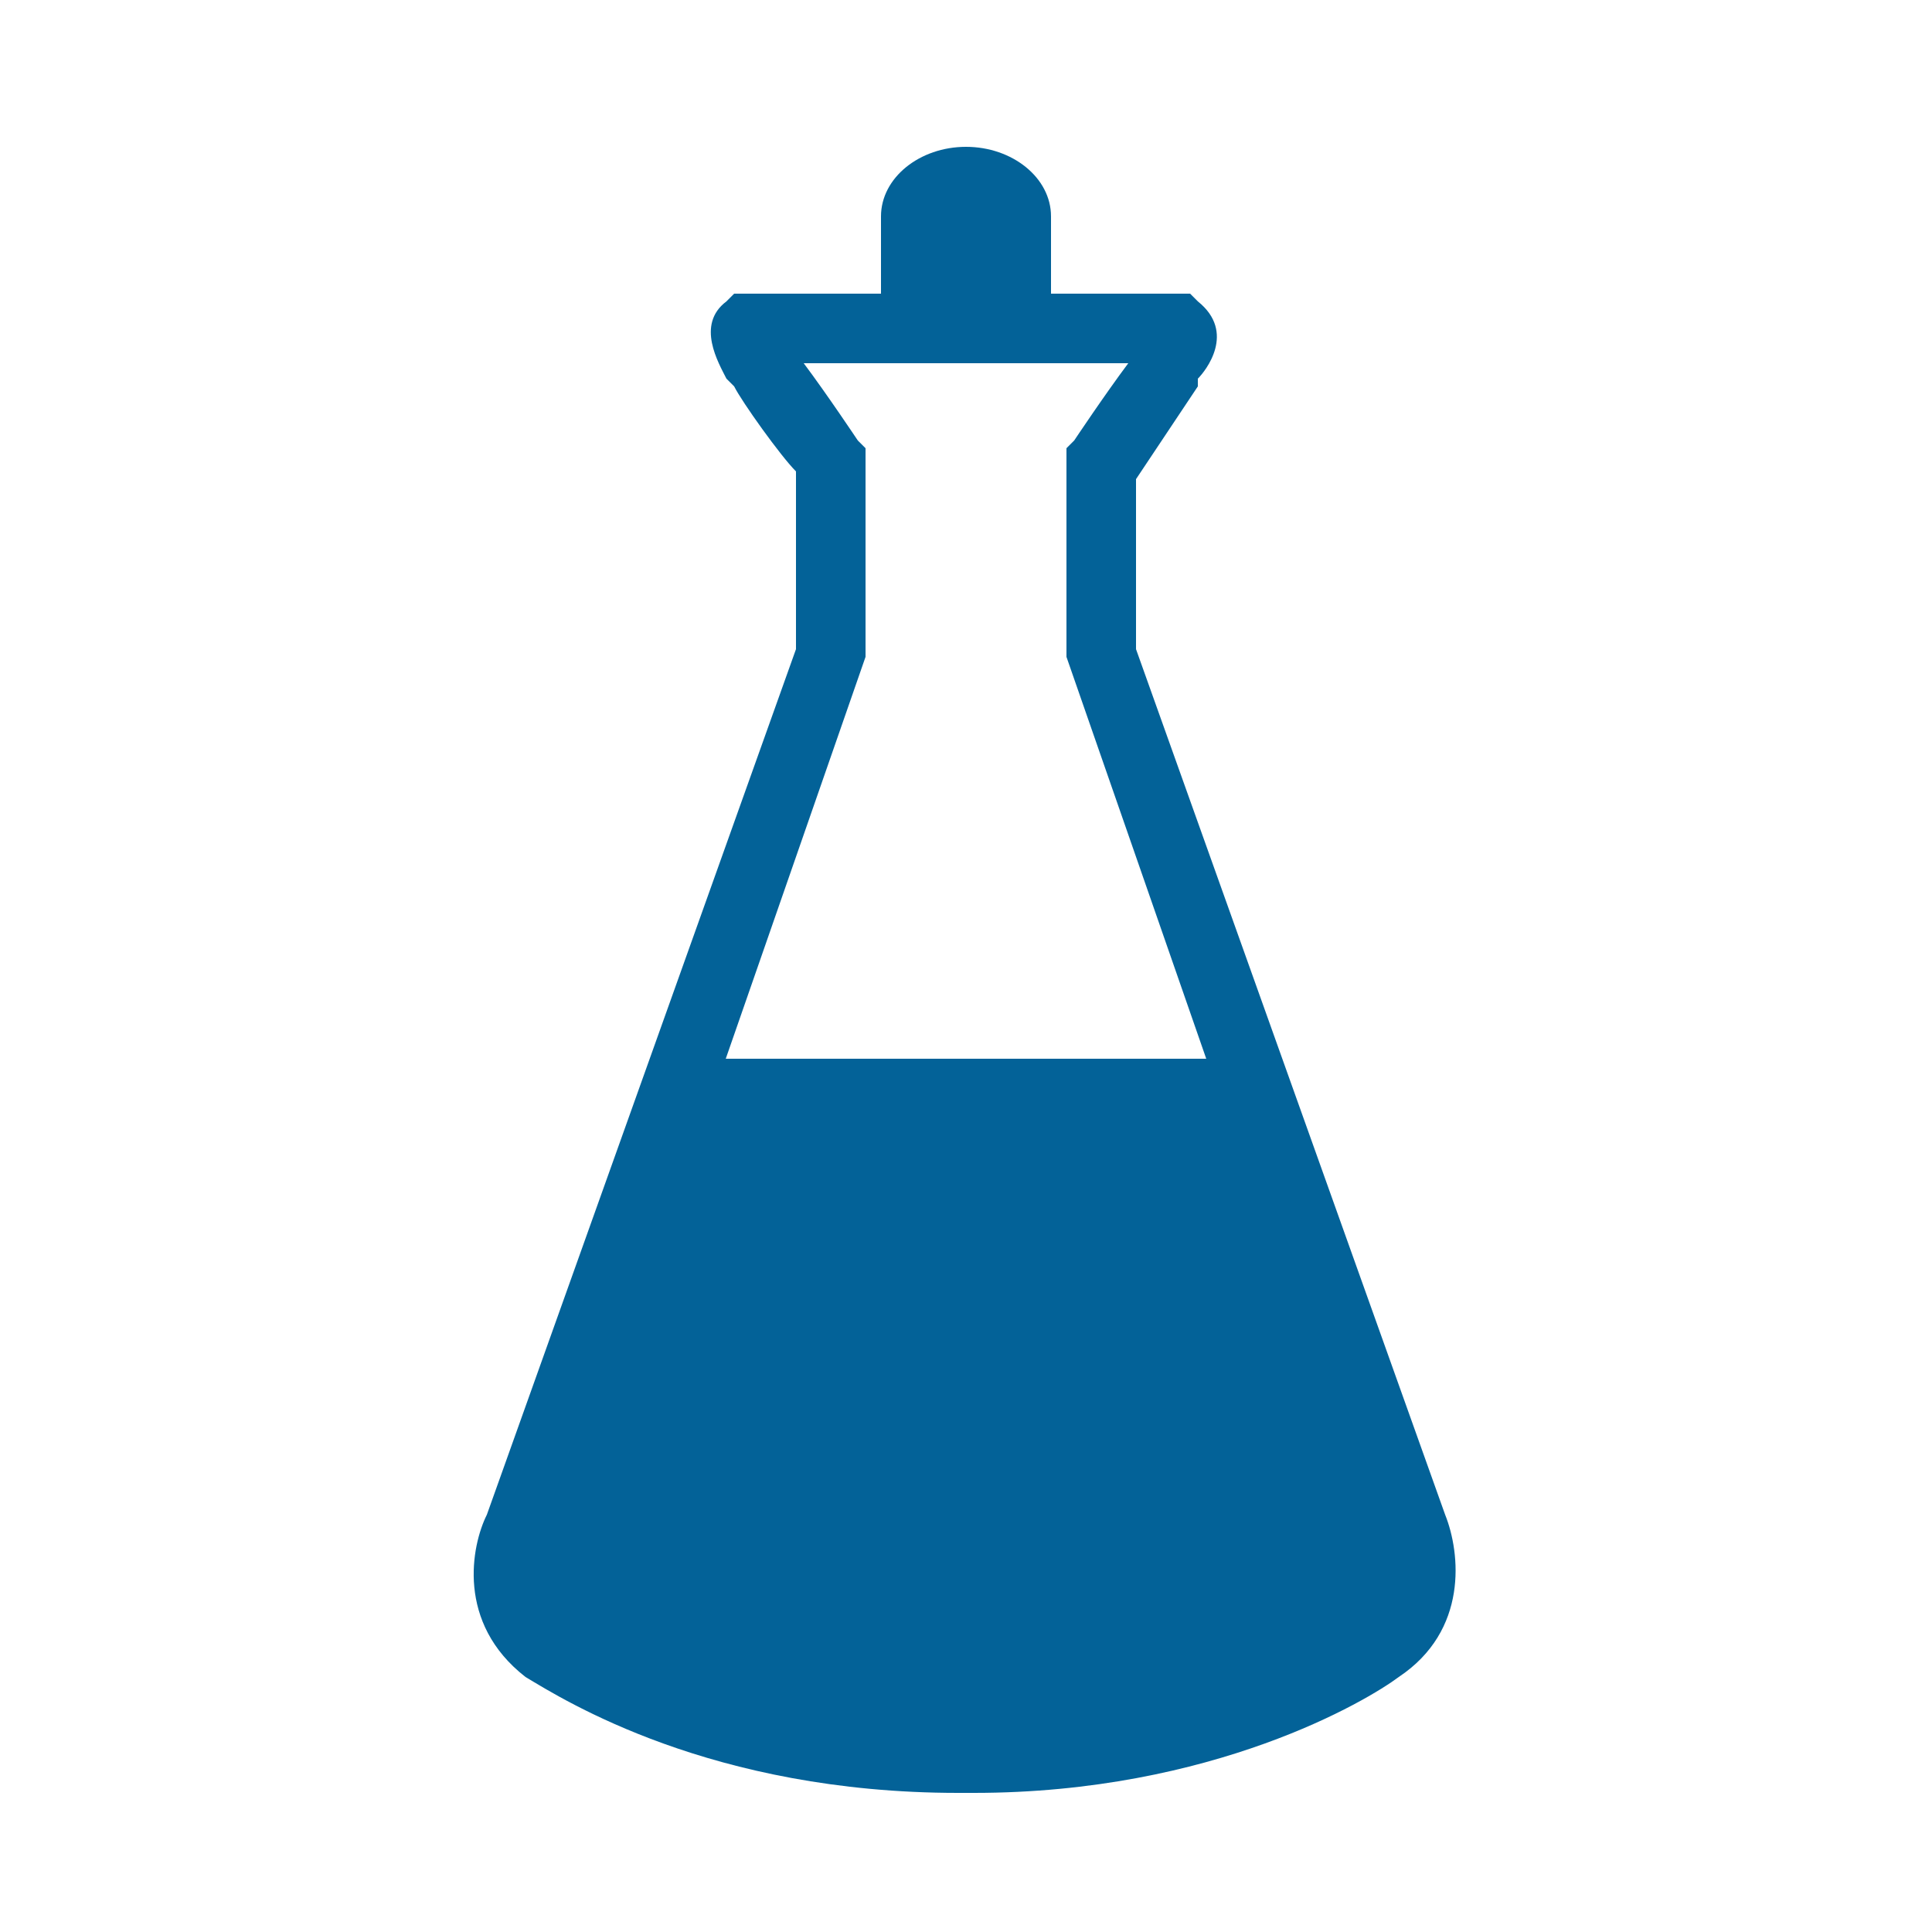
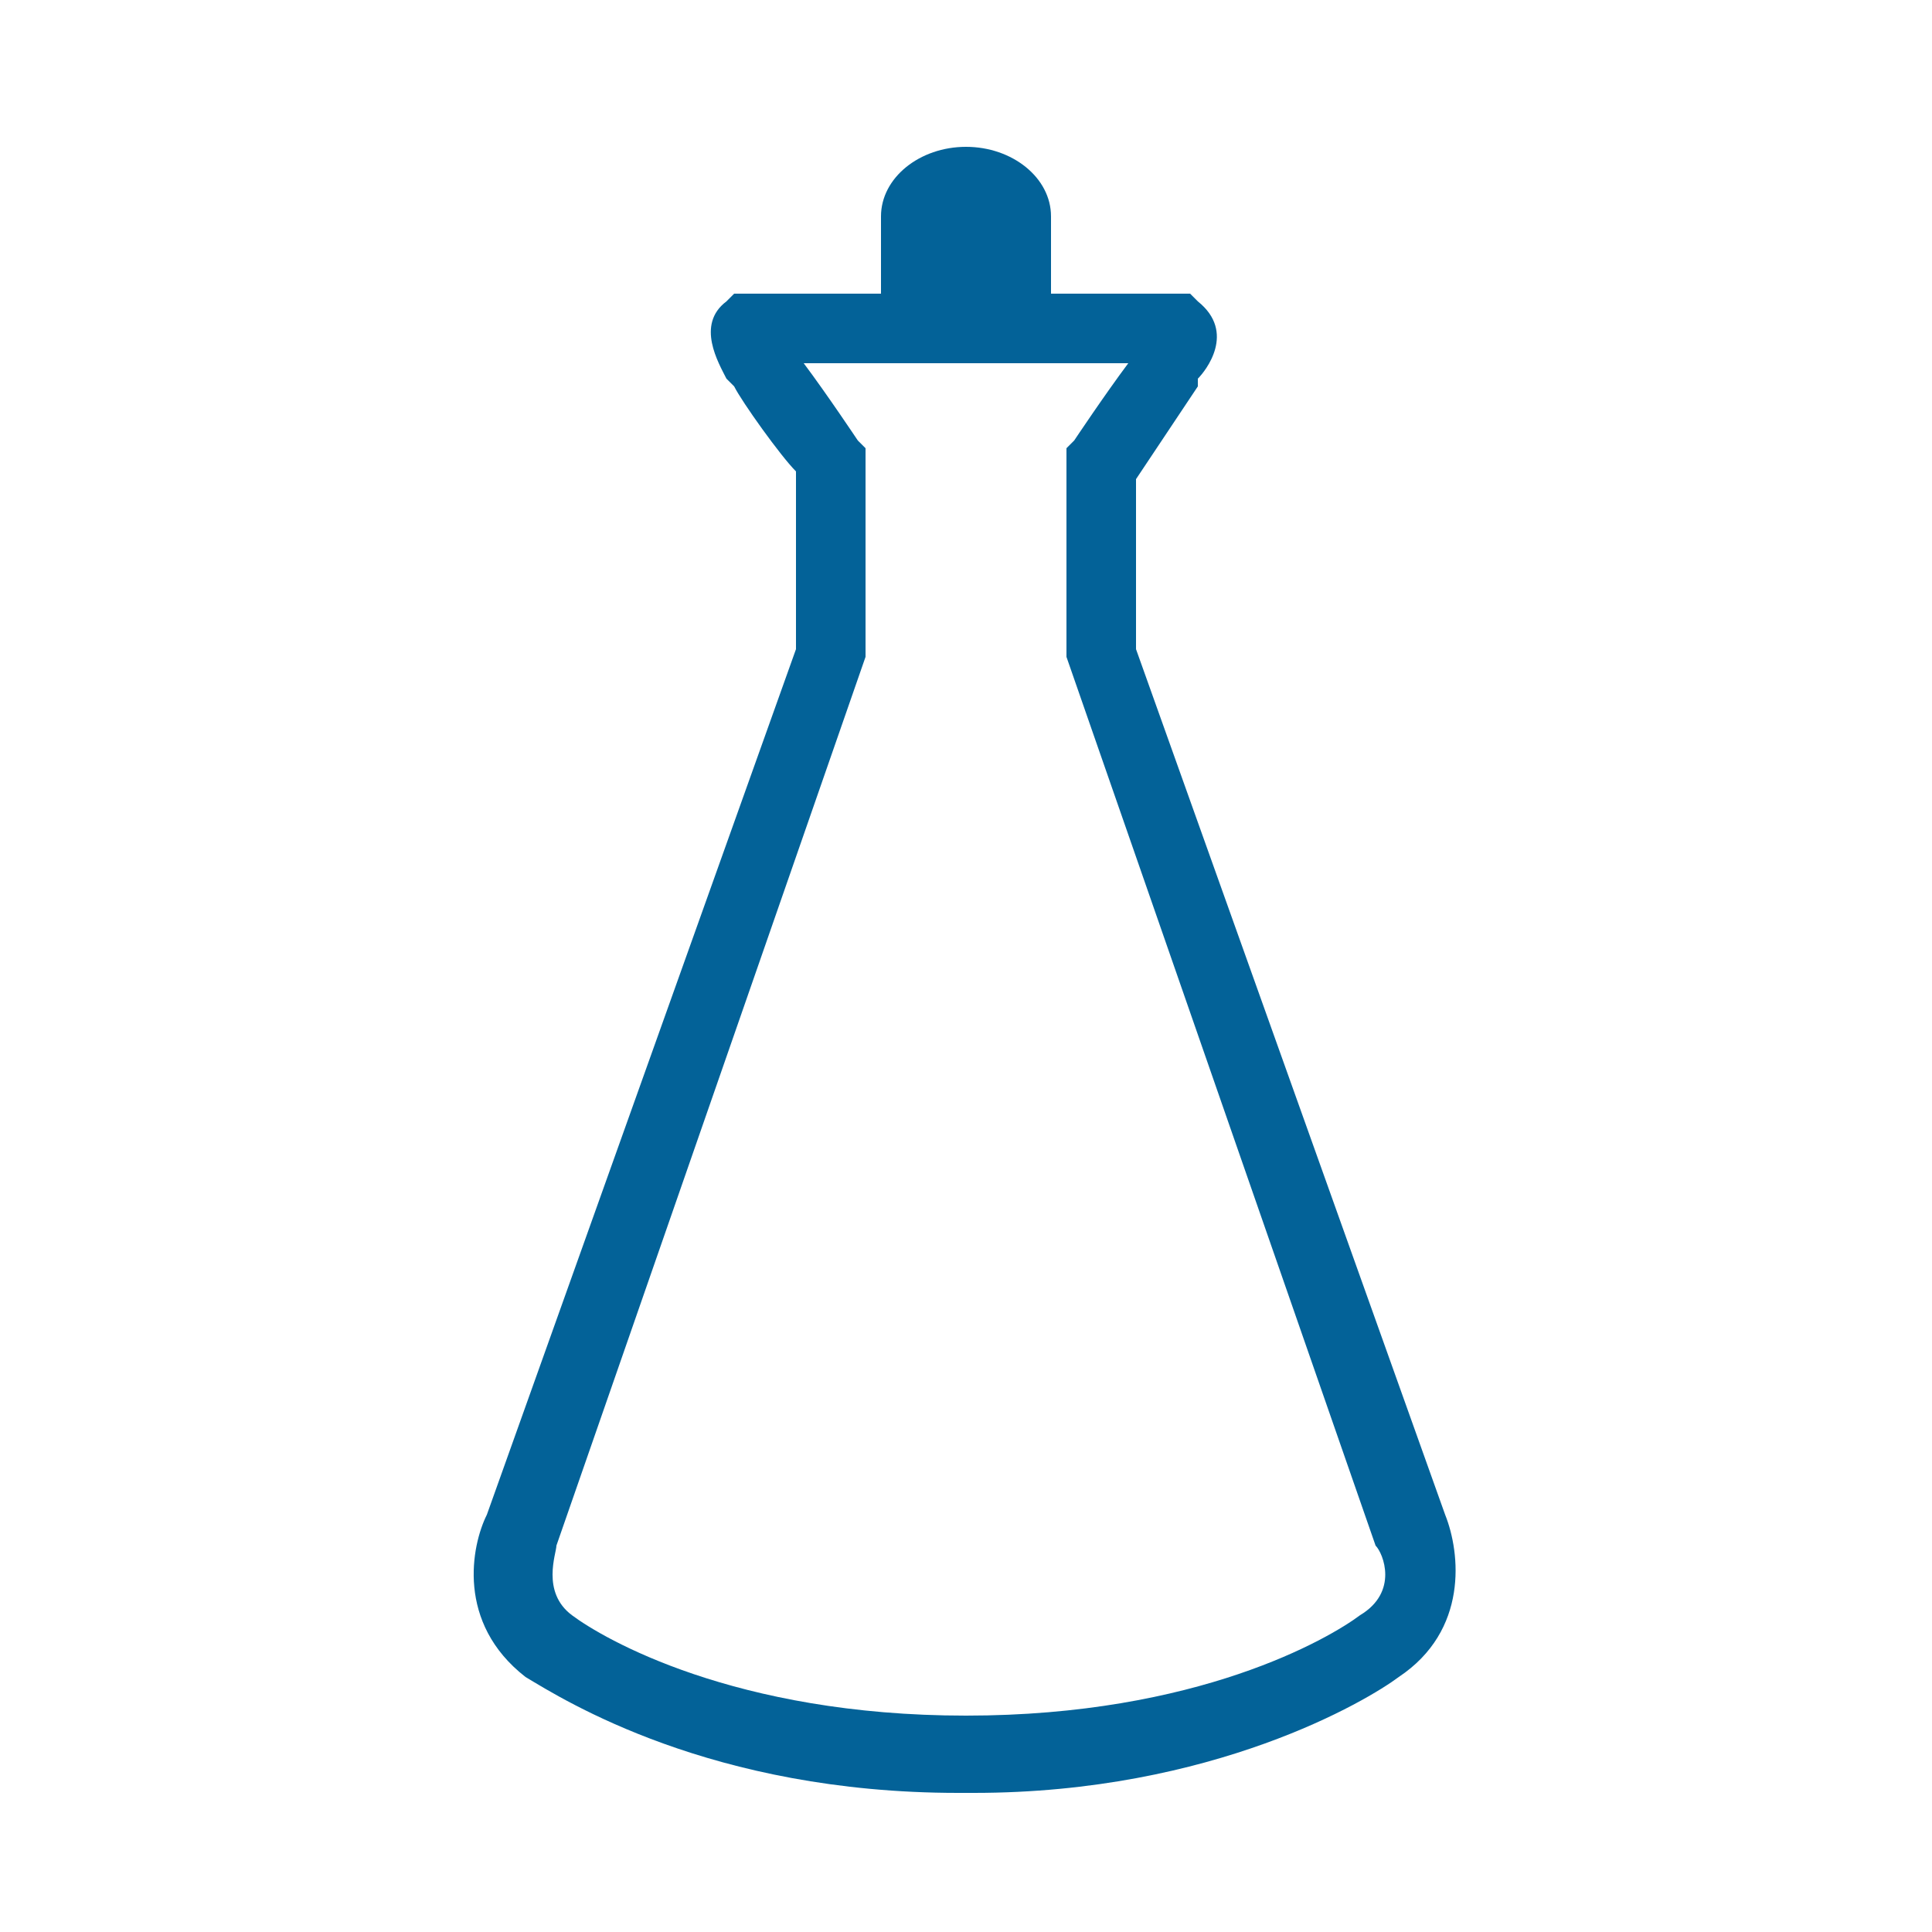
<svg xmlns="http://www.w3.org/2000/svg" version="1.1" id="图层_1" x="0px" y="0px" viewBox="0 0 25 25" enable-background="new 0 0 25 25" xml:space="preserve">
  <g>
    <g>
      <path fill="#036298" d="M13.6,4.2c0-0.1,0-0.2,0-0.2V2.8c0-0.5-0.5-0.9-1.1-0.9c-0.6,0-1.1,0.4-1.1,0.9V4c0,0.1,0,0.2,0,0.2H13.6z    " />
      <path fill="#036298" d="M12.6,23.2C12.6,23.2,12.5,23.2,12.6,23.2c-0.1,0-0.1,0-0.2,0c-3.2,0-5.1-1.2-5.6-1.5    C5.9,21,6.1,20,6.3,19.6l4-11.2V6.1C10.1,5.9,9.6,5.2,9.5,5L9.4,4.9c-0.1-0.2-0.4-0.7,0-1l0.1-0.1h5.9l0.1,0.1    c0.5,0.4,0.1,0.9,0,1L15.5,5c-0.2,0.3-0.6,0.9-0.8,1.2v2.2l4,11.2c0.2,0.5,0.3,1.5-0.6,2.1C17.7,22,15.7,23.2,12.6,23.2z     M12.5,22.2L12.5,22.2c3,0,4.7-1,5.1-1.3c0.5-0.3,0.3-0.8,0.2-0.9L13.8,8.5V5.8l0.1-0.1c0,0,0.4-0.6,0.7-1h-4.2    c0.3,0.4,0.7,1,0.7,1l0.1,0.1v2.7L7.2,20c0,0.1-0.2,0.6,0.2,0.9C7.8,21.2,9.5,22.2,12.5,22.2L12.5,22.2z" />
-       <path fill="#036298" d="M16.1,13.7H8.9l-2.2,6.1c0,0-0.4,0.9,0.4,1.5c0.8,0.6,2.6,1.4,5.3,1.4c0,0,0.1,0,0.1,0c0,0,0.1,0,0.1,0    c2.6,0,4.5-0.9,5.3-1.4c0.8-0.6,0.4-1.5,0.4-1.5L16.1,13.7z" />
    </g>
    <rect x="0" y="0" opacity="0" fill="#036298" width="25" height="25" />
  </g>
</svg>